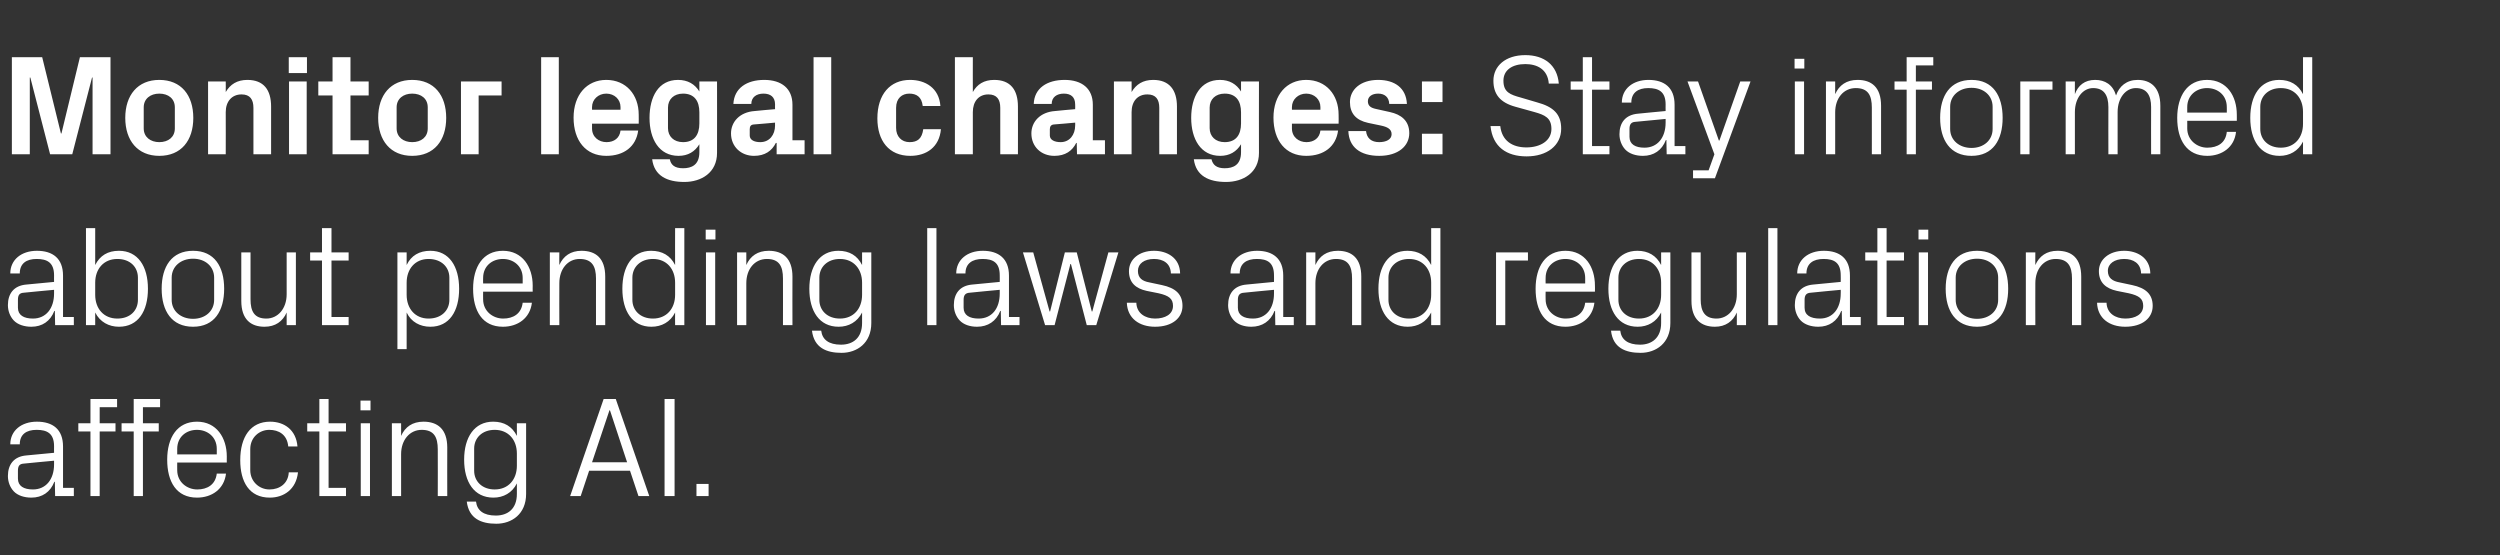
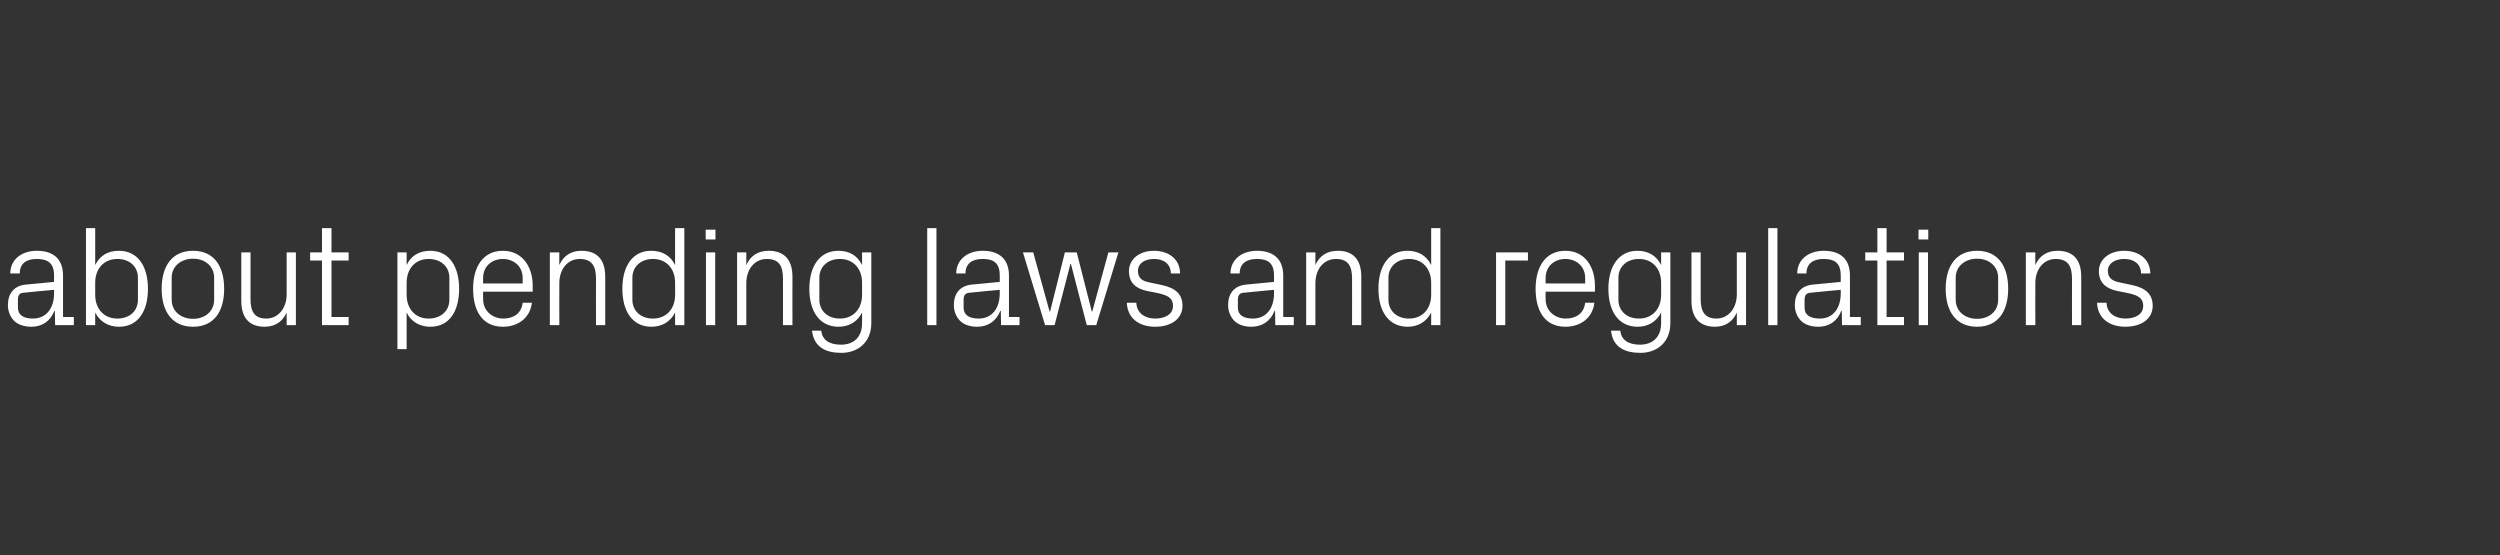
<svg xmlns="http://www.w3.org/2000/svg" version="1.1" width="948px" height="210.5px" viewBox="0 -15 948 210.5" style="top:-15px">
  <rect x="0" y="-15" width="948" height="210.5" fill="#333333" stroke="none" />
  <desc>Monitor legal changes: Stay informed about pending laws and regulations affecting AI.</desc>
  <defs />
  <g id="Polygon8189">
-     <path d="M 20.5 154.2 C 20.5 149.3 17.8 148 13.9 148 C 10 148 7.5 149.7 7.5 153.5 C 7.5 153.5 3.9 153.5 3.9 153.5 C 3.9 148.3 8.1 144.9 14 144.9 C 20 144.9 23.9 147.8 23.9 154.3 C 23.92 154.28 23.9 170 23.9 170 L 28 170 L 28 173.1 L 20.9 173.1 L 20.8 167.7 C 20.8 167.7 20.63 167.72 20.6 167.7 C 19.1 171.6 16 173.7 11.9 173.7 C 9.2 173.7 6.7 172.9 5.2 171.3 C 3.8 169.8 3 167.7 3 165.5 C 3 161.2 5.2 158.1 10 157.7 C 10.04 157.68 20.5 156.7 20.5 156.7 C 20.5 156.7 20.47 154.17 20.5 154.2 Z M 9 160.8 C 7.3 160.9 6.8 161.8 6.8 163.5 C 6.8 163.5 6.8 166.5 6.8 166.5 C 6.8 169.3 9 170.6 12.5 170.6 C 17.4 170.6 20.5 166.8 20.5 161.1 C 20.47 161.08 20.5 159.7 20.5 159.7 C 20.5 159.7 9.02 160.76 9 160.8 Z M 37.8 145.5 L 43.8 145.5 L 43.8 148.6 L 37.8 148.6 L 37.8 173.1 L 34.3 173.1 L 34.3 148.6 L 29.7 148.6 L 29.7 145.5 L 34.3 145.5 L 34.3 136.3 L 44.4 136.3 L 44.4 139.4 L 37.8 139.4 L 37.8 145.5 Z M 54.2 145.5 L 60.2 145.5 L 60.2 148.6 L 54.2 148.6 L 54.2 173.1 L 50.7 173.1 L 50.7 148.6 L 46.1 148.6 L 46.1 145.5 L 50.7 145.5 L 50.7 136.3 L 60.7 136.3 L 60.7 139.4 L 54.2 139.4 L 54.2 145.5 Z M 82.2 155.2 C 82.2 150.7 78.7 148 74.7 148 C 70.6 148 67.2 150.7 67.2 155.2 C 67.17 155.25 67.2 157.3 67.2 157.3 L 82.2 157.3 C 82.2 157.3 82.19 155.25 82.2 155.2 Z M 85.7 164.6 C 85 170.5 80.3 173.7 74.7 173.7 C 66.9 173.7 63.4 167.7 63.4 159.3 C 63.4 150.9 67.2 144.9 74.7 144.9 C 82.1 144.9 86 151 86 158.1 C 85.97 158.06 86 160.4 86 160.4 L 67.2 160.4 C 67.2 160.4 67.17 163.35 67.2 163.3 C 67.2 167.8 70.9 170.6 74.8 170.6 C 78.6 170.6 81.7 168.8 82.2 164.6 C 82.2 164.6 85.7 164.6 85.7 164.6 Z M 109.3 154.3 C 108.9 149.8 105.7 148 102.1 148 C 98.4 148 94.9 150.8 94.9 155.3 C 94.9 155.3 94.9 163.3 94.9 163.3 C 94.9 167.5 98.2 170.6 102.2 170.6 C 106.1 170.6 109.3 168.3 109.5 164.1 C 109.5 164.1 113 164.1 113 164.1 C 112.3 170.6 107.6 173.7 102.3 173.7 C 94.5 173.7 91.1 167.7 91.1 159.5 C 91.1 150.7 95 144.9 102.4 144.9 C 107.9 144.9 112.3 148.1 112.8 154.3 C 112.8 154.3 109.3 154.3 109.3 154.3 Z M 124.6 170 L 131.2 170 L 131.2 173.1 L 121.1 173.1 L 121.1 148.6 L 116.5 148.6 L 116.5 145.5 L 121.1 145.5 L 121.1 136.3 L 124.6 136.3 L 124.6 145.5 L 131.2 145.5 L 131.2 148.6 L 124.6 148.6 L 124.6 170 Z M 136.8 173.1 L 136.8 145.5 L 140.3 145.5 L 140.3 173.1 L 136.8 173.1 Z M 140.5 140.6 L 136.7 140.6 L 136.7 136.9 L 140.5 136.9 L 140.5 140.6 Z M 166 155.4 C 166 150.8 164.6 148 159.9 148 C 155.4 148 152.1 151.8 152.1 157.2 C 152.11 157.25 152.1 173.1 152.1 173.1 L 148.6 173.1 L 148.6 145.5 L 152.1 145.5 C 152.1 145.5 152.11 150.34 152.1 150.3 C 153.6 146.9 156.4 144.9 160.6 144.9 C 165.9 144.9 169.6 147.7 169.6 154.7 C 169.56 154.71 169.6 173.1 169.6 173.1 L 166 173.1 C 166 173.1 166.05 155.36 166 155.4 Z M 199.5 172.3 C 199.5 179.9 194.1 183.6 188.2 183.6 C 182.5 183.6 177.8 181.7 177 175.2 C 177 175.2 180.5 175.2 180.5 175.2 C 180.9 178.6 183.4 180.5 188 180.5 C 192.6 180.5 196 177.9 196 172.3 C 196 172.3 196 168.3 196 168.3 C 194.2 171.9 190.9 173.7 187.1 173.7 C 179.8 173.7 176 167.8 176 159.3 C 176 150.8 179.9 144.9 187 144.9 C 191.2 144.9 194.2 146.7 196 150.3 C 196.02 150.28 196 145.5 196 145.5 L 199.5 145.5 C 199.5 145.5 199.53 172.26 199.5 172.3 Z M 196 157 C 196 151.8 192.8 148 187.6 148 C 182.8 148 179.8 151.1 179.8 155.1 C 179.8 155.1 179.8 163.5 179.8 163.5 C 179.8 167.5 182.8 170.6 187.6 170.6 C 192.8 170.6 196 166.8 196 161.6 C 196 161.6 196 157 196 157 Z M 238.9 163.5 L 223.4 163.5 L 220.2 173.1 L 216.2 173.1 L 228.9 136.3 L 233.5 136.3 L 246.2 173.1 L 242.1 173.1 L 238.9 163.5 Z M 231.1 140.6 L 224.5 160.3 L 237.8 160.3 L 231.3 140.6 L 231.1 140.6 Z M 252 136.3 L 255.8 136.3 L 255.8 173.1 L 252 173.1 L 252 136.3 Z M 268.7 173.1 L 264.1 173.1 L 264.1 168.5 L 268.7 168.5 L 268.7 173.1 Z " stroke="none" fill="#fff" />
-   </g>
+     </g>
  <g id="Polygon8188">
    <path d="M 20.5 89.4 C 20.5 84.5 17.8 83.2 13.9 83.2 C 10 83.2 7.5 84.9 7.5 88.7 C 7.5 88.7 3.9 88.7 3.9 88.7 C 3.9 83.5 8.1 80.1 14 80.1 C 20 80.1 23.9 83 23.9 89.5 C 23.92 89.48 23.9 105.2 23.9 105.2 L 28 105.2 L 28 108.3 L 20.9 108.3 L 20.8 102.9 C 20.8 102.9 20.63 102.92 20.6 102.9 C 19.1 106.8 16 108.9 11.9 108.9 C 9.2 108.9 6.7 108.1 5.2 106.5 C 3.8 105 3 102.9 3 100.7 C 3 96.4 5.2 93.3 10 92.9 C 10.04 92.88 20.5 91.9 20.5 91.9 C 20.5 91.9 20.47 89.37 20.5 89.4 Z M 9 96 C 7.3 96.1 6.8 97 6.8 98.7 C 6.8 98.7 6.8 101.7 6.8 101.7 C 6.8 104.5 9 105.8 12.5 105.8 C 17.4 105.8 20.5 102 20.5 96.3 C 20.47 96.28 20.5 94.9 20.5 94.9 C 20.5 94.9 9.02 95.96 9 96 Z M 36.1 96.8 C 36.1 102 39.3 105.8 44.5 105.8 C 49.4 105.8 52.3 102.7 52.3 98.7 C 52.3 98.7 52.3 90.3 52.3 90.3 C 52.3 86.3 49.4 83.2 44.5 83.2 C 39.3 83.2 36.1 87 36.1 92.2 C 36.1 92.2 36.1 96.8 36.1 96.8 Z M 32.6 108.3 L 32.6 71.5 L 36.1 71.5 C 36.1 71.5 36.13 85.48 36.1 85.5 C 37.9 81.9 40.9 80.1 45.1 80.1 C 52.3 80.1 56.1 86 56.1 94.5 C 56.1 103 52.4 108.9 45.1 108.9 C 41.3 108.9 37.9 107.1 36.1 103.5 C 36.13 103.52 36.1 108.3 36.1 108.3 L 32.6 108.3 Z M 73.2 80.1 C 81.3 80.1 85 86.1 85 94.5 C 85 102.9 81.3 108.9 73.2 108.9 C 65.1 108.9 61.3 102.9 61.3 94.5 C 61.3 86.1 65.1 80.1 73.2 80.1 Z M 81.2 90.3 C 81.2 86 77.8 83.1 73.2 83.1 C 68.6 83.1 65.1 86 65.1 90.3 C 65.1 90.3 65.1 98.7 65.1 98.7 C 65.1 103 68.6 105.9 73.2 105.9 C 77.8 105.9 81.2 103 81.2 98.7 C 81.2 98.7 81.2 90.3 81.2 90.3 Z M 95 98.5 C 95 103 96.4 105.8 101 105.8 C 105.4 105.8 108.7 102 108.7 96.6 C 108.7 96.55 108.7 80.7 108.7 80.7 L 112.2 80.7 L 112.2 108.3 L 108.7 108.3 C 108.7 108.3 108.7 103.46 108.7 103.5 C 107.2 106.9 104.4 108.9 100.3 108.9 C 95.1 108.9 91.5 106.1 91.5 99.1 C 91.48 99.09 91.5 80.7 91.5 80.7 L 95 80.7 C 95 80.7 94.99 98.5 95 98.5 Z M 125.7 105.2 L 132.2 105.2 L 132.2 108.3 L 122.1 108.3 L 122.1 83.8 L 117.6 83.8 L 117.6 80.7 L 122.1 80.7 L 122.1 71.5 L 125.7 71.5 L 125.7 80.7 L 132.2 80.7 L 132.2 83.8 L 125.7 83.8 L 125.7 105.2 Z M 154.2 96.8 C 154.2 102 157.4 105.8 162.5 105.8 C 167.4 105.8 170.4 102.7 170.4 98.7 C 170.4 98.7 170.4 90.3 170.4 90.3 C 170.4 86.3 167.4 83.2 162.5 83.2 C 157.4 83.2 154.2 87 154.2 92.2 C 154.2 92.2 154.2 96.8 154.2 96.8 Z M 150.7 117.4 L 150.7 80.7 L 154.2 80.7 C 154.2 80.7 154.17 85.48 154.2 85.5 C 155.9 81.9 159 80.1 163.2 80.1 C 170.3 80.1 174.1 86 174.1 94.5 C 174.1 103 170.4 108.9 163.2 108.9 C 159.3 108.9 155.9 107.1 154.2 103.5 C 154.17 103.52 154.2 117.4 154.2 117.4 L 150.7 117.4 Z M 198.2 90.4 C 198.2 85.9 194.7 83.2 190.7 83.2 C 186.6 83.2 183.2 85.9 183.2 90.4 C 183.16 90.45 183.2 92.5 183.2 92.5 L 198.2 92.5 C 198.2 92.5 198.18 90.45 198.2 90.4 Z M 201.7 99.8 C 201 105.7 196.3 108.9 190.7 108.9 C 182.9 108.9 179.4 102.9 179.4 94.5 C 179.4 86.1 183.2 80.1 190.7 80.1 C 198.1 80.1 202 86.2 202 93.3 C 201.96 93.26 202 95.6 202 95.6 L 183.2 95.6 C 183.2 95.6 183.16 98.55 183.2 98.5 C 183.2 103 186.9 105.8 190.8 105.8 C 194.6 105.8 197.7 104 198.2 99.8 C 198.2 99.8 201.7 99.8 201.7 99.8 Z M 226 90.6 C 226 86 224.5 83.2 219.8 83.2 C 215.3 83.2 212.1 87 212.1 92.4 C 212.05 92.45 212.1 108.3 212.1 108.3 L 208.5 108.3 L 208.5 80.7 L 212.1 80.7 C 212.1 80.7 212.05 85.54 212.1 85.5 C 213.6 82.1 216.4 80.1 220.5 80.1 C 225.9 80.1 229.5 82.9 229.5 89.9 C 229.5 89.91 229.5 108.3 229.5 108.3 L 226 108.3 C 226 108.3 225.99 90.56 226 90.6 Z M 256 92.2 C 256 87 252.8 83.2 247.6 83.2 C 242.8 83.2 239.8 86.3 239.8 90.3 C 239.8 90.3 239.8 98.7 239.8 98.7 C 239.8 102.7 242.8 105.8 247.6 105.8 C 252.8 105.8 256 102 256 96.8 C 256 96.8 256 92.2 256 92.2 Z M 256 108.3 C 256 108.3 255.96 103.52 256 103.5 C 254.2 107.1 250.9 108.9 247 108.9 C 239.8 108.9 236 103 236 94.5 C 236 86 239.8 80.1 246.9 80.1 C 251.1 80.1 254.2 81.9 256 85.5 C 255.96 85.48 256 71.5 256 71.5 L 259.5 71.5 L 259.5 108.3 L 256 108.3 Z M 267.7 108.3 L 267.7 80.7 L 271.2 80.7 L 271.2 108.3 L 267.7 108.3 Z M 271.3 75.8 L 267.6 75.8 L 267.6 72.1 L 271.3 72.1 L 271.3 75.8 Z M 296.9 90.6 C 296.9 86 295.5 83.2 290.8 83.2 C 286.2 83.2 283 87 283 92.4 C 283.01 92.45 283 108.3 283 108.3 L 279.5 108.3 L 279.5 80.7 L 283 80.7 C 283 80.7 283.01 85.54 283 85.5 C 284.5 82.1 287.3 80.1 291.5 80.1 C 296.8 80.1 300.5 82.9 300.5 89.9 C 300.45 89.91 300.5 108.3 300.5 108.3 L 296.9 108.3 C 296.9 108.3 296.94 90.56 296.9 90.6 Z M 330.4 107.5 C 330.4 115.1 325 118.8 319.1 118.8 C 313.4 118.8 308.7 116.9 307.9 110.4 C 307.9 110.4 311.4 110.4 311.4 110.4 C 311.8 113.8 314.3 115.7 318.9 115.7 C 323.5 115.7 326.9 113.1 326.9 107.5 C 326.9 107.5 326.9 103.5 326.9 103.5 C 325.1 107.1 321.8 108.9 318 108.9 C 310.7 108.9 306.9 103 306.9 94.5 C 306.9 86 310.8 80.1 317.9 80.1 C 322.1 80.1 325.1 81.9 326.9 85.5 C 326.91 85.48 326.9 80.7 326.9 80.7 L 330.4 80.7 C 330.4 80.7 330.42 107.46 330.4 107.5 Z M 326.9 92.2 C 326.9 87 323.7 83.2 318.5 83.2 C 313.7 83.2 310.7 86.3 310.7 90.3 C 310.7 90.3 310.7 98.7 310.7 98.7 C 310.7 102.7 313.7 105.8 318.5 105.8 C 323.7 105.8 326.9 102 326.9 96.8 C 326.9 96.8 326.9 92.2 326.9 92.2 Z M 351.6 108.3 L 351.6 71.5 L 355.1 71.5 L 355.1 108.3 L 351.6 108.3 Z M 379.1 89.4 C 379.1 84.5 376.5 83.2 372.6 83.2 C 368.7 83.2 366.1 84.9 366.1 88.7 C 366.1 88.7 362.6 88.7 362.6 88.7 C 362.6 83.5 366.8 80.1 372.7 80.1 C 378.6 80.1 382.6 83 382.6 89.5 C 382.58 89.48 382.6 105.2 382.6 105.2 L 386.6 105.2 L 386.6 108.3 L 379.6 108.3 L 379.5 102.9 C 379.5 102.9 379.29 102.92 379.3 102.9 C 377.8 106.8 374.6 108.9 370.5 108.9 C 367.8 108.9 365.4 108.1 363.9 106.5 C 362.5 105 361.7 102.9 361.7 100.7 C 361.7 96.4 363.9 93.3 368.7 92.9 C 368.71 92.88 379.1 91.9 379.1 91.9 C 379.1 91.9 379.13 89.37 379.1 89.4 Z M 367.7 96 C 366 96.1 365.4 97 365.4 98.7 C 365.4 98.7 365.4 101.7 365.4 101.7 C 365.4 104.5 367.6 105.8 371.1 105.8 C 376.1 105.8 379.1 102 379.1 96.3 C 379.13 96.28 379.1 94.9 379.1 94.9 C 379.1 94.9 367.68 95.96 367.7 96 Z M 398.2 103.1 L 403.8 80.7 L 408.3 80.7 L 414 103.1 L 414.2 103.1 L 420.3 80.7 L 424.1 80.7 L 415.7 108.3 L 412.1 108.3 L 406.1 85.1 L 405.9 85.1 L 399.9 108.3 L 396.3 108.3 L 387.9 80.7 L 391.8 80.7 L 398 103.1 L 398.2 103.1 Z M 440.6 93.1 C 445.8 94.2 448.4 96.6 448.4 101 C 448.4 105.6 444.5 108.9 438 108.9 C 432 108.9 427.5 105.7 427.3 99.8 C 427.3 99.8 430.9 99.8 430.9 99.8 C 431 103.8 434.3 105.8 438 105.8 C 441.8 105.8 444.8 104.2 444.8 101 C 444.8 98.3 443.3 97.1 439.3 96.2 C 439.3 96.2 434.8 95.3 434.8 95.3 C 430.7 94.4 428.1 92.2 428.1 87.8 C 428.1 83.4 431.9 80.1 437.6 80.1 C 442.5 80.1 447.4 82.7 447.5 88.7 C 447.5 88.7 444 88.7 444 88.7 C 443.9 84.8 441 83.2 437.6 83.2 C 433.9 83.2 431.5 85 431.5 87.7 C 431.5 90.4 433.1 91.6 435.9 92.1 C 435.9 92.1 440.6 93.1 440.6 93.1 Z M 483.1 89.4 C 483.1 84.5 480.5 83.2 476.6 83.2 C 472.7 83.2 470.1 84.9 470.1 88.7 C 470.1 88.7 466.6 88.7 466.6 88.7 C 466.6 83.5 470.8 80.1 476.7 80.1 C 482.6 80.1 486.6 83 486.6 89.5 C 486.59 89.48 486.6 105.2 486.6 105.2 L 490.6 105.2 L 490.6 108.3 L 483.6 108.3 L 483.5 102.9 C 483.5 102.9 483.29 102.92 483.3 102.9 C 481.8 106.8 478.6 108.9 474.5 108.9 C 471.8 108.9 469.4 108.1 467.9 106.5 C 466.5 105 465.7 102.9 465.7 100.7 C 465.7 96.4 467.9 93.3 472.7 92.9 C 472.71 92.88 483.1 91.9 483.1 91.9 C 483.1 91.9 483.13 89.37 483.1 89.4 Z M 471.7 96 C 470 96.1 469.4 97 469.4 98.7 C 469.4 98.7 469.4 101.7 469.4 101.7 C 469.4 104.5 471.6 105.8 475.1 105.8 C 480.1 105.8 483.1 102 483.1 96.3 C 483.13 96.28 483.1 94.9 483.1 94.9 C 483.1 94.9 471.68 95.96 471.7 96 Z M 512.7 90.6 C 512.7 86 511.3 83.2 506.6 83.2 C 502 83.2 498.8 87 498.8 92.4 C 498.79 92.45 498.8 108.3 498.8 108.3 L 495.3 108.3 L 495.3 80.7 L 498.8 80.7 C 498.8 80.7 498.79 85.54 498.8 85.5 C 500.3 82.1 503.1 80.1 507.3 80.1 C 512.6 80.1 516.2 82.9 516.2 89.9 C 516.23 89.91 516.2 108.3 516.2 108.3 L 512.7 108.3 C 512.7 108.3 512.72 90.56 512.7 90.6 Z M 542.7 92.2 C 542.7 87 539.5 83.2 534.3 83.2 C 529.5 83.2 526.5 86.3 526.5 90.3 C 526.5 90.3 526.5 98.7 526.5 98.7 C 526.5 102.7 529.5 105.8 534.3 105.8 C 539.5 105.8 542.7 102 542.7 96.8 C 542.7 96.8 542.7 92.2 542.7 92.2 Z M 542.7 108.3 C 542.7 108.3 542.69 103.52 542.7 103.5 C 540.9 107.1 537.6 108.9 533.8 108.9 C 526.5 108.9 522.7 103 522.7 94.5 C 522.7 86 526.5 80.1 533.7 80.1 C 537.8 80.1 540.9 81.9 542.7 85.5 C 542.69 85.48 542.7 71.5 542.7 71.5 L 546.2 71.5 L 546.2 108.3 L 542.7 108.3 Z M 567.3 80.7 L 579.4 80.7 L 579.4 83.8 L 570.8 83.8 L 570.8 108.3 L 567.3 108.3 L 567.3 80.7 Z M 601.1 90.4 C 601.1 85.9 597.6 83.2 593.6 83.2 C 589.5 83.2 586.1 85.9 586.1 90.4 C 586.05 90.45 586.1 92.5 586.1 92.5 L 601.1 92.5 C 601.1 92.5 601.07 90.45 601.1 90.4 Z M 604.6 99.8 C 603.9 105.7 599.2 108.9 593.6 108.9 C 585.8 108.9 582.3 102.9 582.3 94.5 C 582.3 86.1 586.1 80.1 593.6 80.1 C 601 80.1 604.8 86.2 604.8 93.3 C 604.85 93.26 604.8 95.6 604.8 95.6 L 586.1 95.6 C 586.1 95.6 586.05 98.55 586.1 98.5 C 586.1 103 589.8 105.8 593.7 105.8 C 597.5 105.8 600.6 104 601.1 99.8 C 601.1 99.8 604.6 99.8 604.6 99.8 Z M 633.4 107.5 C 633.4 115.1 628 118.8 622.1 118.8 C 616.4 118.8 611.6 116.9 610.9 110.4 C 610.9 110.4 614.4 110.4 614.4 110.4 C 614.8 113.8 617.3 115.7 621.9 115.7 C 626.4 115.7 629.9 113.1 629.9 107.5 C 629.9 107.5 629.9 103.5 629.9 103.5 C 628.1 107.1 624.8 108.9 621 108.9 C 613.7 108.9 609.9 103 609.9 94.5 C 609.9 86 613.8 80.1 620.9 80.1 C 625 80.1 628.1 81.9 629.9 85.5 C 629.9 85.48 629.9 80.7 629.9 80.7 L 633.4 80.7 C 633.4 80.7 633.41 107.46 633.4 107.5 Z M 629.9 92.2 C 629.9 87 626.7 83.2 621.5 83.2 C 616.7 83.2 613.7 86.3 613.7 90.3 C 613.7 90.3 613.7 98.7 613.7 98.7 C 613.7 102.7 616.7 105.8 621.5 105.8 C 626.7 105.8 629.9 102 629.9 96.8 C 629.9 96.8 629.9 92.2 629.9 92.2 Z M 644.9 98.5 C 644.9 103 646.4 105.8 650.9 105.8 C 655.3 105.8 658.6 102 658.6 96.6 C 658.63 96.55 658.6 80.7 658.6 80.7 L 662.1 80.7 L 662.1 108.3 L 658.6 108.3 C 658.6 108.3 658.63 103.46 658.6 103.5 C 657.1 106.9 654.3 108.9 650.3 108.9 C 645.1 108.9 641.4 106.1 641.4 99.1 C 641.4 99.09 641.4 80.7 641.4 80.7 L 644.9 80.7 C 644.9 80.7 644.91 98.5 644.9 98.5 Z M 670.5 108.3 L 670.5 71.5 L 674 71.5 L 674 108.3 L 670.5 108.3 Z M 698 89.4 C 698 84.5 695.4 83.2 691.5 83.2 C 687.6 83.2 685 84.9 685 88.7 C 685 88.7 681.5 88.7 681.5 88.7 C 681.5 83.5 685.7 80.1 691.6 80.1 C 697.6 80.1 701.5 83 701.5 89.5 C 701.5 89.48 701.5 105.2 701.5 105.2 L 705.6 105.2 L 705.6 108.3 L 698.5 108.3 L 698.4 102.9 C 698.4 102.9 698.21 102.92 698.2 102.9 C 696.7 106.8 693.6 108.9 689.5 108.9 C 686.8 108.9 684.3 108.1 682.8 106.5 C 681.4 105 680.6 102.9 680.6 100.7 C 680.6 96.4 682.8 93.3 687.6 92.9 C 687.63 92.88 698 91.9 698 91.9 C 698 91.9 698.05 89.37 698 89.4 Z M 686.6 96 C 684.9 96.1 684.3 97 684.3 98.7 C 684.3 98.7 684.3 101.7 684.3 101.7 C 684.3 104.5 686.5 105.8 690.1 105.8 C 695 105.8 698 102 698 96.3 C 698.05 96.28 698 94.9 698 94.9 C 698 94.9 686.6 95.96 686.6 96 Z M 715.4 105.2 L 722 105.2 L 722 108.3 L 711.9 108.3 L 711.9 83.8 L 707.3 83.8 L 707.3 80.7 L 711.9 80.7 L 711.9 71.5 L 715.4 71.5 L 715.4 80.7 L 722 80.7 L 722 83.8 L 715.4 83.8 L 715.4 105.2 Z M 727.6 108.3 L 727.6 80.7 L 731.1 80.7 L 731.1 108.3 L 727.6 108.3 Z M 731.2 75.8 L 727.5 75.8 L 727.5 72.1 L 731.2 72.1 L 731.2 75.8 Z M 749.7 80.1 C 757.8 80.1 761.5 86.1 761.5 94.5 C 761.5 102.9 757.8 108.9 749.7 108.9 C 741.6 108.9 737.8 102.9 737.8 94.5 C 737.8 86.1 741.6 80.1 749.7 80.1 Z M 757.7 90.3 C 757.7 86 754.3 83.1 749.7 83.1 C 745.1 83.1 741.6 86 741.6 90.3 C 741.6 90.3 741.6 98.7 741.6 98.7 C 741.6 103 745.1 105.9 749.7 105.9 C 754.3 105.9 757.7 103 757.7 98.7 C 757.7 98.7 757.7 90.3 757.7 90.3 Z M 785.7 90.6 C 785.7 86 784.2 83.2 779.5 83.2 C 775 83.2 771.8 87 771.8 92.4 C 771.76 92.45 771.8 108.3 771.8 108.3 L 768.2 108.3 L 768.2 80.7 L 771.8 80.7 C 771.8 80.7 771.76 85.54 771.8 85.5 C 773.3 82.1 776.1 80.1 780.2 80.1 C 785.6 80.1 789.2 82.9 789.2 89.9 C 789.2 89.91 789.2 108.3 789.2 108.3 L 785.7 108.3 C 785.7 108.3 785.69 90.56 785.7 90.6 Z M 808.5 93.1 C 813.7 94.2 816.3 96.6 816.3 101 C 816.3 105.6 812.4 108.9 805.9 108.9 C 799.9 108.9 795.4 105.7 795.2 99.8 C 795.2 99.8 798.8 99.8 798.8 99.8 C 798.9 103.8 802.2 105.8 805.9 105.8 C 809.7 105.8 812.7 104.2 812.7 101 C 812.7 98.3 811.2 97.1 807.2 96.2 C 807.2 96.2 802.7 95.3 802.7 95.3 C 798.6 94.4 795.9 92.2 795.9 87.8 C 795.9 83.4 799.8 80.1 805.5 80.1 C 810.4 80.1 815.3 82.7 815.4 88.7 C 815.4 88.7 811.9 88.7 811.9 88.7 C 811.8 84.8 808.9 83.2 805.5 83.2 C 801.8 83.2 799.3 85 799.3 87.7 C 799.3 90.4 801 91.6 803.8 92.1 C 803.8 92.1 808.5 93.1 808.5 93.1 Z " stroke="none" fill="#fff" />
  </g>
  <g id="Polygon8187">
-     <path d="M 23.3 35.6 L 30.3 6.7 L 41.9 6.7 L 41.9 43.5 L 35.1 43.5 L 35.1 14.4 L 34.9 14.4 L 27.4 43.5 L 19 43.5 L 11.5 14.4 L 11.3 14.4 L 11.3 43.5 L 4.5 43.5 L 4.5 6.7 L 16 6.7 L 23.1 35.6 L 23.3 35.6 Z M 60.4 44.1 C 52.2 44.1 47.5 38.3 47.5 29.7 C 47.5 21.1 52.2 15.3 60.4 15.3 C 68.7 15.3 73.3 21.1 73.3 29.7 C 73.3 38.3 68.7 44.1 60.4 44.1 Z M 66.3 25.7 C 66.3 22.4 63.8 20.5 60.4 20.5 C 57.1 20.5 54.5 22.4 54.5 25.7 C 54.5 25.7 54.5 33.7 54.5 33.7 C 54.5 37 57.1 38.9 60.4 38.9 C 63.8 38.9 66.3 37 66.3 33.7 C 66.3 33.7 66.3 25.7 66.3 25.7 Z M 85.6 19.9 C 87.3 17 89.9 15.3 93.8 15.3 C 100 15.3 102.8 19.1 102.8 25.4 C 102.82 25.43 102.8 43.5 102.8 43.5 L 96.1 43.5 C 96.1 43.5 96.07 25.92 96.1 25.9 C 96.1 22.7 94.8 20.8 91.6 20.8 C 87.9 20.8 85.6 23.5 85.6 27.5 C 85.64 27.54 85.6 43.5 85.6 43.5 L 78.9 43.5 L 78.9 15.9 L 85.6 15.9 C 85.6 15.9 85.64 19.93 85.6 19.9 Z M 109.6 43.5 L 109.6 15.9 L 116.3 15.9 L 116.3 43.5 L 109.6 43.5 Z M 116.4 12.7 L 109.5 12.7 L 109.5 6.7 L 116.4 6.7 L 116.4 12.7 Z M 132.9 38.2 L 139.8 38.2 L 139.8 43.5 L 126.1 43.5 L 126.1 21.2 L 120.7 21.2 L 120.7 15.9 L 126.1 15.9 L 126.1 6.7 L 132.9 6.7 L 132.9 15.9 L 139.8 15.9 L 139.8 21.2 L 132.9 21.2 L 132.9 38.2 Z M 156.3 44.1 C 148.1 44.1 143.4 38.3 143.4 29.7 C 143.4 21.1 148.1 15.3 156.3 15.3 C 164.6 15.3 169.2 21.1 169.2 29.7 C 169.2 38.3 164.6 44.1 156.3 44.1 Z M 162.2 25.7 C 162.2 22.4 159.7 20.5 156.3 20.5 C 153 20.5 150.4 22.4 150.4 25.7 C 150.4 25.7 150.4 33.7 150.4 33.7 C 150.4 37 153 38.9 156.3 38.9 C 159.7 38.9 162.2 37 162.2 33.7 C 162.2 33.7 162.2 25.7 162.2 25.7 Z M 174.8 15.9 L 190.2 15.9 L 190.2 21.2 L 181.5 21.2 L 181.5 43.5 L 174.8 43.5 L 174.8 15.9 Z M 205.2 43.5 L 205.2 6.7 L 211.9 6.7 L 211.9 43.5 L 205.2 43.5 Z M 224.5 26.6 L 235.3 26.6 C 235.3 26.6 235.33 25.65 235.3 25.6 C 235.3 22.7 233 20.5 229.9 20.5 C 226.9 20.5 224.5 22.7 224.5 25.6 C 224.53 25.65 224.5 26.6 224.5 26.6 Z M 229.9 15.3 C 237.4 15.3 242.2 20.9 242.2 28.5 C 242.24 28.46 242.2 31.9 242.2 31.9 L 224.5 31.9 C 224.5 31.9 224.53 33.7 224.5 33.7 C 224.5 37 227.1 38.9 230 38.9 C 232.9 38.9 235 37.3 235.3 34.5 C 235.3 34.5 242 34.5 242 34.5 C 241.2 40.6 236.6 44.1 229.9 44.1 C 222.1 44.1 217.5 38.3 217.5 29.6 C 217.5 21 222.5 15.3 229.9 15.3 Z M 265.2 27.6 C 265.2 23.3 263.3 20.5 259 20.5 C 255.5 20.5 253.3 22.7 253.3 25.8 C 253.3 25.8 253.3 33.6 253.3 33.6 C 253.3 36.7 255.5 38.9 259 38.9 C 263.3 38.9 265.2 36.1 265.2 31.8 C 265.2 31.8 265.2 27.6 265.2 27.6 Z M 265.2 39.7 C 263.5 42.5 260.9 44.1 257.3 44.1 C 249.9 44.1 246.3 37.7 246.3 29.7 C 246.3 21.7 249.7 15.3 257.1 15.3 C 260.8 15.3 263.5 16.9 265.2 19.7 C 265.19 19.66 265.2 15.9 265.2 15.9 L 271.9 15.9 C 271.9 15.9 271.94 43.04 271.9 43 C 271.9 50.5 265.9 54 259.5 54 C 253 54 248.1 51.7 247.3 45.4 C 247.3 45.4 254 45.4 254 45.4 C 254.4 47.5 255.8 48.8 259 48.8 C 262.2 48.8 265.2 47.6 265.2 42.7 C 265.2 42.7 265.2 39.7 265.2 39.7 Z M 293.9 32.6 C 293.86 32.62 293.9 31.5 293.9 31.5 C 293.9 31.5 285.76 32.24 285.8 32.2 C 284.7 32.3 284.3 32.9 284.3 34 C 284.3 34 284.3 36.4 284.3 36.4 C 284.3 38 285.9 38.9 288.3 38.9 C 291.8 38.9 293.9 36.1 293.9 32.6 Z M 293.9 24.6 C 293.9 21.8 292.2 20.5 289.5 20.5 C 286.8 20.5 284.9 21.9 284.9 24.4 C 284.9 24.4 278.1 24.4 278.1 24.4 C 278.4 18.4 283.2 15.3 289.8 15.3 C 296.4 15.3 300.5 18.6 300.5 24.7 C 300.51 24.73 300.5 38.2 300.5 38.2 L 305.1 38.2 L 305.1 43.5 L 294.5 43.5 L 294.5 39.2 C 294.5 39.2 294.24 39.2 294.2 39.2 C 292.7 42.2 290.1 44.1 285.9 44.1 C 281 44.1 277.2 40.6 277.2 35.6 C 277.2 31.2 280.5 27.5 286.2 27.1 C 286.25 27.05 293.9 26.4 293.9 26.4 C 293.9 26.4 293.86 24.62 293.9 24.6 Z M 308.5 43.5 L 308.5 6.7 L 315.2 6.7 L 315.2 43.5 L 308.5 43.5 Z M 345.1 15.3 C 350.8 15.3 356.1 18.3 356.6 25.2 C 356.6 25.2 349.9 25.2 349.9 25.2 C 349.5 21.7 347.5 20.5 344.8 20.5 C 342.1 20.5 339.8 22.2 339.8 25.9 C 339.8 25.9 339.8 33.5 339.8 33.5 C 339.8 36.8 341.9 38.9 344.9 38.9 C 347.9 38.9 349.6 37.6 350.1 34 C 350.1 34 356.8 34 356.8 34 C 356.2 40.8 351.3 44.1 345.2 44.1 C 337 44.1 332.7 38.3 332.7 29.9 C 332.7 20.8 337.5 15.3 345.1 15.3 Z M 368.9 19.9 C 370.5 17 373.1 15.3 377 15.3 C 383.2 15.3 386 19.1 386 25.4 C 386.04 25.43 386 43.5 386 43.5 L 379.3 43.5 C 379.3 43.5 379.29 25.92 379.3 25.9 C 379.3 22.7 378 20.8 374.8 20.8 C 371.1 20.8 368.9 23.5 368.9 27.5 C 368.87 27.54 368.9 43.5 368.9 43.5 L 362.1 43.5 L 362.1 6.7 L 368.9 6.7 C 368.9 6.7 368.87 19.93 368.9 19.9 Z M 407.7 32.6 C 407.75 32.62 407.7 31.5 407.7 31.5 C 407.7 31.5 399.65 32.24 399.6 32.2 C 398.6 32.3 398.1 32.9 398.1 34 C 398.1 34 398.1 36.4 398.1 36.4 C 398.1 38 399.8 38.9 402.2 38.9 C 405.6 38.9 407.7 36.1 407.7 32.6 Z M 407.7 24.6 C 407.7 21.8 406.1 20.5 403.4 20.5 C 400.7 20.5 398.8 21.9 398.8 24.4 C 398.8 24.4 392 24.4 392 24.4 C 392.2 18.4 397.1 15.3 403.7 15.3 C 410.3 15.3 414.4 18.6 414.4 24.7 C 414.39 24.73 414.4 38.2 414.4 38.2 L 419 38.2 L 419 43.5 L 408.4 43.5 L 408.3 39.2 C 408.3 39.2 408.13 39.2 408.1 39.2 C 406.6 42.2 404 44.1 399.8 44.1 C 394.8 44.1 391.1 40.6 391.1 35.6 C 391.1 31.2 394.4 27.5 400.1 27.1 C 400.13 27.05 407.7 26.4 407.7 26.4 C 407.7 26.4 407.75 24.62 407.7 24.6 Z M 429.1 19.9 C 430.8 17 433.4 15.3 437.3 15.3 C 443.4 15.3 446.3 19.1 446.3 25.4 C 446.3 25.43 446.3 43.5 446.3 43.5 L 439.6 43.5 C 439.6 43.5 439.55 25.92 439.6 25.9 C 439.6 22.7 438.3 20.8 435.1 20.8 C 431.3 20.8 429.1 23.5 429.1 27.5 C 429.13 27.54 429.1 43.5 429.1 43.5 L 422.4 43.5 L 422.4 15.9 L 429.1 15.9 C 429.1 15.9 429.13 19.93 429.1 19.9 Z M 470.6 27.6 C 470.6 23.3 468.7 20.5 464.4 20.5 C 460.9 20.5 458.7 22.7 458.7 25.8 C 458.7 25.8 458.7 33.6 458.7 33.6 C 458.7 36.7 460.9 38.9 464.4 38.9 C 468.7 38.9 470.6 36.1 470.6 31.8 C 470.6 31.8 470.6 27.6 470.6 27.6 Z M 470.6 39.7 C 468.9 42.5 466.3 44.1 462.7 44.1 C 455.3 44.1 451.7 37.7 451.7 29.7 C 451.7 21.7 455.2 15.3 462.6 15.3 C 466.2 15.3 468.9 16.9 470.6 19.7 C 470.6 19.66 470.6 15.9 470.6 15.9 L 477.4 15.9 C 477.4 15.9 477.35 43.04 477.4 43 C 477.4 50.5 471.4 54 464.9 54 C 458.4 54 453.5 51.7 452.7 45.4 C 452.7 45.4 459.4 45.4 459.4 45.4 C 459.9 47.5 461.3 48.8 464.4 48.8 C 467.6 48.8 470.6 47.6 470.6 42.7 C 470.6 42.7 470.6 39.7 470.6 39.7 Z M 489.9 26.6 L 500.7 26.6 C 500.7 26.6 500.73 25.65 500.7 25.6 C 500.7 22.7 498.4 20.5 495.3 20.5 C 492.3 20.5 489.9 22.7 489.9 25.6 C 489.93 25.65 489.9 26.6 489.9 26.6 Z M 495.3 15.3 C 502.8 15.3 507.6 20.9 507.6 28.5 C 507.65 28.46 507.6 31.9 507.6 31.9 L 489.9 31.9 C 489.9 31.9 489.93 33.7 489.9 33.7 C 489.9 37 492.5 38.9 495.4 38.9 C 498.3 38.9 500.4 37.3 500.7 34.5 C 500.7 34.5 507.4 34.5 507.4 34.5 C 506.6 40.6 502 44.1 495.3 44.1 C 487.5 44.1 482.9 38.3 482.9 29.6 C 482.9 21 487.9 15.3 495.3 15.3 Z M 527.1 27.5 C 531.2 28.4 534.4 30.7 534.4 35.5 C 534.4 40.3 530.3 44.1 523 44.1 C 515.7 44.1 511.5 40.7 511.3 34.7 C 511.3 34.7 518 34.7 518 34.7 C 518.3 37.4 520 38.9 523 38.9 C 525.6 38.9 527.7 37.9 527.7 35.9 C 527.7 33.9 526 33.1 523.6 32.6 C 523.6 32.6 518.8 31.6 518.8 31.6 C 514.2 30.6 511.9 28 511.9 23.7 C 511.9 19 515.9 15.3 522.6 15.3 C 528.8 15.3 533.2 18.3 533.5 24.4 C 533.5 24.4 526.8 24.4 526.8 24.4 C 526.7 21.8 525 20.5 522.6 20.5 C 520.3 20.5 518.7 21.6 518.7 23.4 C 518.7 25.2 519.9 25.9 521.7 26.3 C 521.7 26.3 527.1 27.5 527.1 27.5 Z M 547 43.5 L 539.2 43.5 L 539.2 35.7 L 547 35.7 L 547 43.5 Z M 547 23.7 L 539.2 23.7 L 539.2 15.9 L 547 15.9 L 547 23.7 Z M 570.1 15.6 C 570.1 20 572.7 20.9 576.7 22 C 576.7 22 582.8 23.8 582.8 23.8 C 589.1 25.5 592 28.3 592 33.8 C 592 40.3 586.5 44.3 578.9 44.3 C 571.3 44.3 566 40.7 565.2 32.8 C 565.2 32.8 568.9 32.8 568.9 32.8 C 569.5 38.3 573.4 40.9 578.8 40.9 C 584.2 40.9 588.3 38.3 588.3 33.9 C 588.3 29.7 585.8 28.6 581.9 27.5 C 581.9 27.5 574.7 25.5 574.7 25.5 C 568.8 23.9 566.3 20.7 566.3 15.6 C 566.3 10.1 570.8 5.9 578.4 5.9 C 585.5 5.9 590.5 9.6 591.1 16.7 C 591.1 16.7 587.3 16.7 587.3 16.7 C 586.9 11.3 582.9 9.3 578.4 9.3 C 573.4 9.3 570.1 11.6 570.1 15.6 Z M 603.7 40.4 L 610.3 40.4 L 610.3 43.5 L 600.2 43.5 L 600.2 19 L 595.6 19 L 595.6 15.9 L 600.2 15.9 L 600.2 6.7 L 603.7 6.7 L 603.7 15.9 L 610.3 15.9 L 610.3 19 L 603.7 19 L 603.7 40.4 Z M 631.6 24.6 C 631.6 19.7 628.9 18.4 625 18.4 C 621.2 18.4 618.6 20.1 618.6 23.9 C 618.6 23.9 615 23.9 615 23.9 C 615 18.7 619.2 15.3 625.1 15.3 C 631.1 15.3 635 18.2 635 24.7 C 635.03 24.68 635 40.4 635 40.4 L 639.1 40.4 L 639.1 43.5 L 632 43.5 L 631.9 38.1 C 631.9 38.1 631.74 38.12 631.7 38.1 C 630.2 42 627.1 44.1 623 44.1 C 620.3 44.1 617.8 43.3 616.3 41.7 C 614.9 40.2 614.1 38.1 614.1 35.9 C 614.1 31.6 616.3 28.5 621.2 28.1 C 621.15 28.08 631.6 27.1 631.6 27.1 C 631.6 27.1 631.57 24.57 631.6 24.6 Z M 620.1 31.2 C 618.5 31.3 617.9 32.2 617.9 33.9 C 617.9 33.9 617.9 36.9 617.9 36.9 C 617.9 39.7 620.1 41 623.6 41 C 628.5 41 631.6 37.2 631.6 31.5 C 631.57 31.48 631.6 30.1 631.6 30.1 C 631.6 30.1 620.13 31.16 620.1 31.2 Z M 652 38.3 L 659.9 15.9 L 663.8 15.9 L 650.3 52.6 L 642 52.6 L 642 49.6 L 647.9 49.6 L 650.1 43.5 L 639.9 15.9 L 643.9 15.9 L 651.8 38.3 L 652 38.3 Z M 680.6 43.5 L 680.6 15.9 L 684.1 15.9 L 684.1 43.5 L 680.6 43.5 Z M 684.2 11 L 680.5 11 L 680.5 7.3 L 684.2 7.3 L 684.2 11 Z M 709.8 25.8 C 709.8 21.2 708.4 18.4 703.7 18.4 C 699.1 18.4 695.9 22.2 695.9 27.6 C 695.89 27.65 695.9 43.5 695.9 43.5 L 692.4 43.5 L 692.4 15.9 L 695.9 15.9 C 695.9 15.9 695.89 20.74 695.9 20.7 C 697.4 17.3 700.2 15.3 704.4 15.3 C 709.7 15.3 713.3 18.1 713.3 25.1 C 713.33 25.11 713.3 43.5 713.3 43.5 L 709.8 43.5 C 709.8 43.5 709.82 25.76 709.8 25.8 Z M 726.5 15.9 L 732.6 15.9 L 732.6 19 L 726.5 19 L 726.5 43.5 L 723 43.5 L 723 19 L 718.4 19 L 718.4 15.9 L 723 15.9 L 723 6.7 L 733.1 6.7 L 733.1 9.8 L 726.5 9.8 L 726.5 15.9 Z M 747.6 15.3 C 755.7 15.3 759.4 21.3 759.4 29.7 C 759.4 38.1 755.7 44.1 747.6 44.1 C 739.5 44.1 735.7 38.1 735.7 29.7 C 735.7 21.3 739.5 15.3 747.6 15.3 Z M 755.6 25.5 C 755.6 21.2 752.2 18.3 747.6 18.3 C 743 18.3 739.5 21.2 739.5 25.5 C 739.5 25.5 739.5 33.9 739.5 33.9 C 739.5 38.2 743 41.1 747.6 41.1 C 752.2 41.1 755.6 38.2 755.6 33.9 C 755.6 33.9 755.6 25.5 755.6 25.5 Z M 766.1 15.9 L 778.3 15.9 L 778.3 19 L 769.6 19 L 769.6 43.5 L 766.1 43.5 L 766.1 15.9 Z M 783.3 15.9 L 786.8 15.9 C 786.8 15.9 786.77 20.74 786.8 20.7 C 788 17.4 790.5 15.3 794.5 15.3 C 798.2 15.3 801.2 17.1 802.4 21.2 C 803.6 17.7 806.4 15.3 810.6 15.3 C 815.4 15.3 819.2 18 819.2 25.1 C 819.17 25.11 819.2 43.5 819.2 43.5 L 815.7 43.5 C 815.7 43.5 815.66 25.6 815.7 25.6 C 815.7 21.1 814 18.4 809.9 18.4 C 806.1 18.4 803 22.1 803 27.5 C 802.97 27.54 803 43.5 803 43.5 L 799.5 43.5 C 799.5 43.5 799.46 25.6 799.5 25.6 C 799.5 21.1 797.8 18.4 793.7 18.4 C 789.9 18.4 786.8 22.1 786.8 27.5 C 786.77 27.54 786.8 43.5 786.8 43.5 L 783.3 43.5 L 783.3 15.9 Z M 844.4 25.6 C 844.4 21.1 841 18.4 836.9 18.4 C 832.9 18.4 829.4 21.1 829.4 25.6 C 829.43 25.65 829.4 27.7 829.4 27.7 L 844.4 27.7 C 844.4 27.7 844.44 25.65 844.4 25.6 Z M 847.9 35 C 847.3 40.9 842.5 44.1 837 44.1 C 829.2 44.1 825.6 38.1 825.6 29.7 C 825.6 21.3 829.5 15.3 836.9 15.3 C 844.4 15.3 848.2 21.4 848.2 28.5 C 848.22 28.46 848.2 30.8 848.2 30.8 L 829.4 30.8 C 829.4 30.8 829.43 33.75 829.4 33.7 C 829.4 38.2 833.2 41 837 41 C 840.9 41 844 39.2 844.4 35 C 844.4 35 847.9 35 847.9 35 Z M 873.3 27.4 C 873.3 22.2 870.1 18.4 864.9 18.4 C 860.1 18.4 857.1 21.5 857.1 25.5 C 857.1 25.5 857.1 33.9 857.1 33.9 C 857.1 37.9 860.1 41 864.9 41 C 870.1 41 873.3 37.2 873.3 32 C 873.3 32 873.3 27.4 873.3 27.4 Z M 873.3 43.5 C 873.3 43.5 873.27 38.72 873.3 38.7 C 871.5 42.3 868.2 44.1 864.4 44.1 C 857.1 44.1 853.3 38.2 853.3 29.7 C 853.3 21.2 857.1 15.3 864.3 15.3 C 868.4 15.3 871.5 17.1 873.3 20.7 C 873.27 20.68 873.3 6.7 873.3 6.7 L 876.8 6.7 L 876.8 43.5 L 873.3 43.5 Z " stroke="none" fill="#fff" />
-   </g>
+     </g>
</svg>